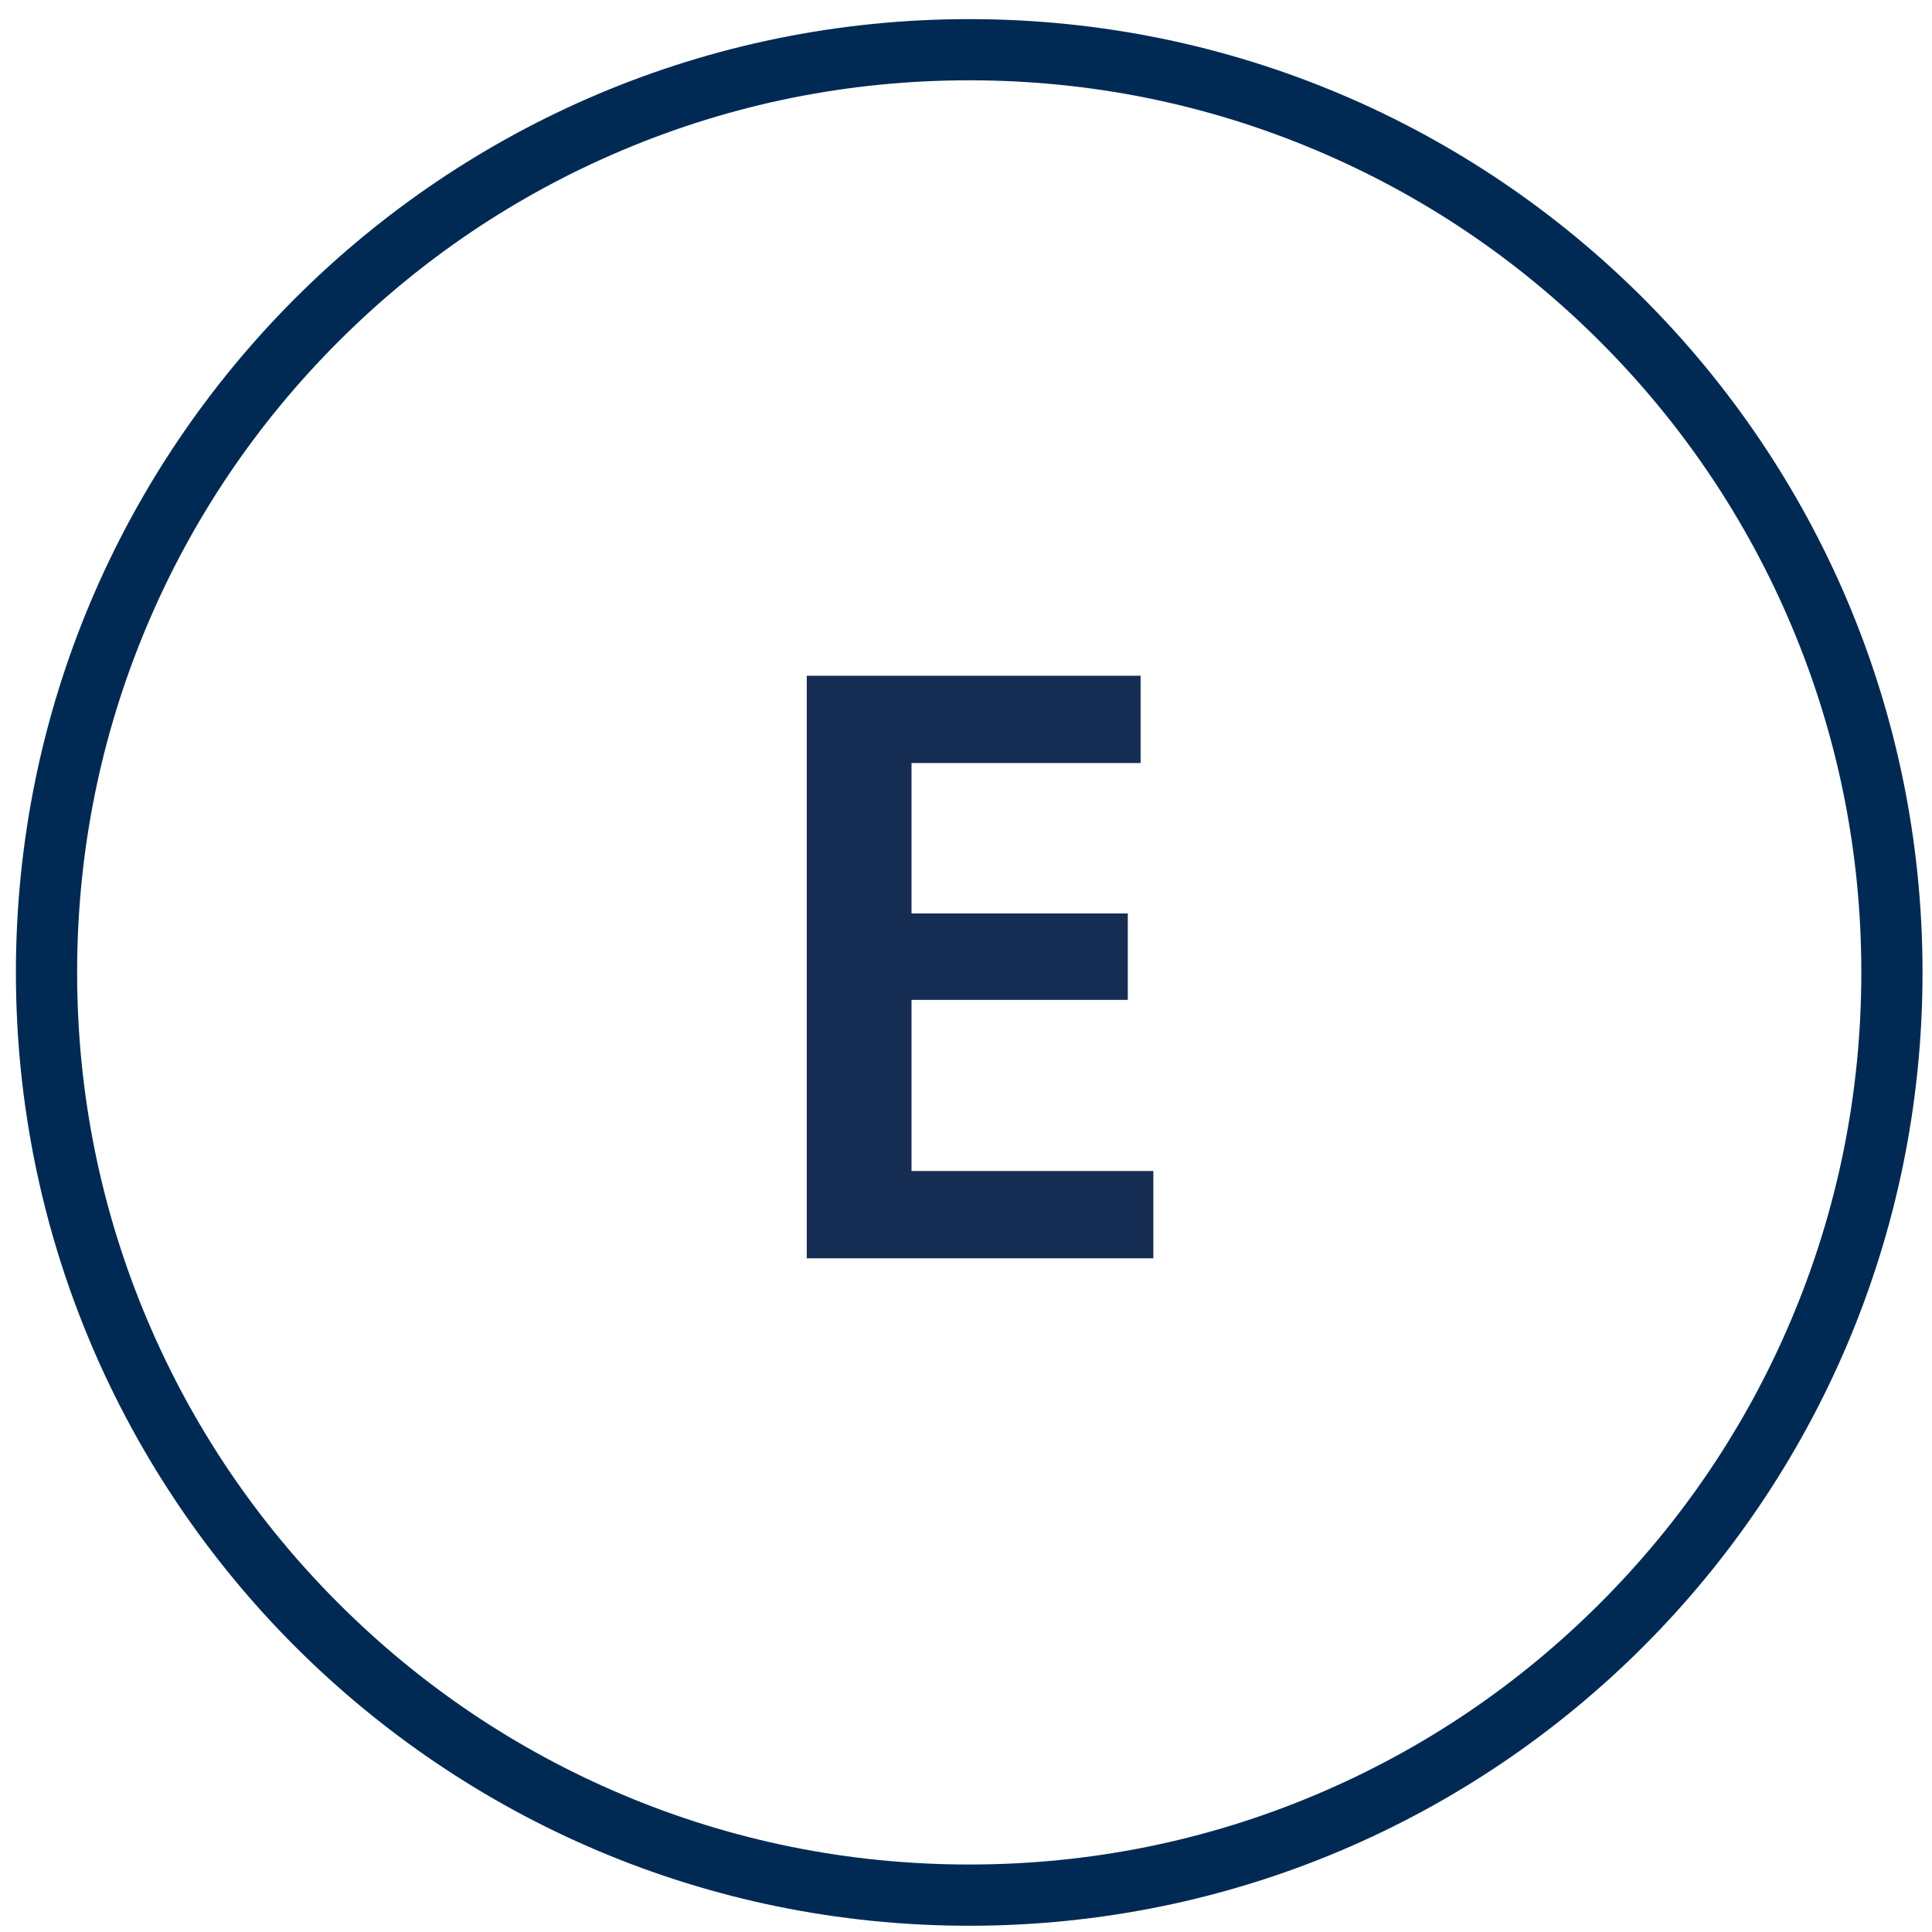
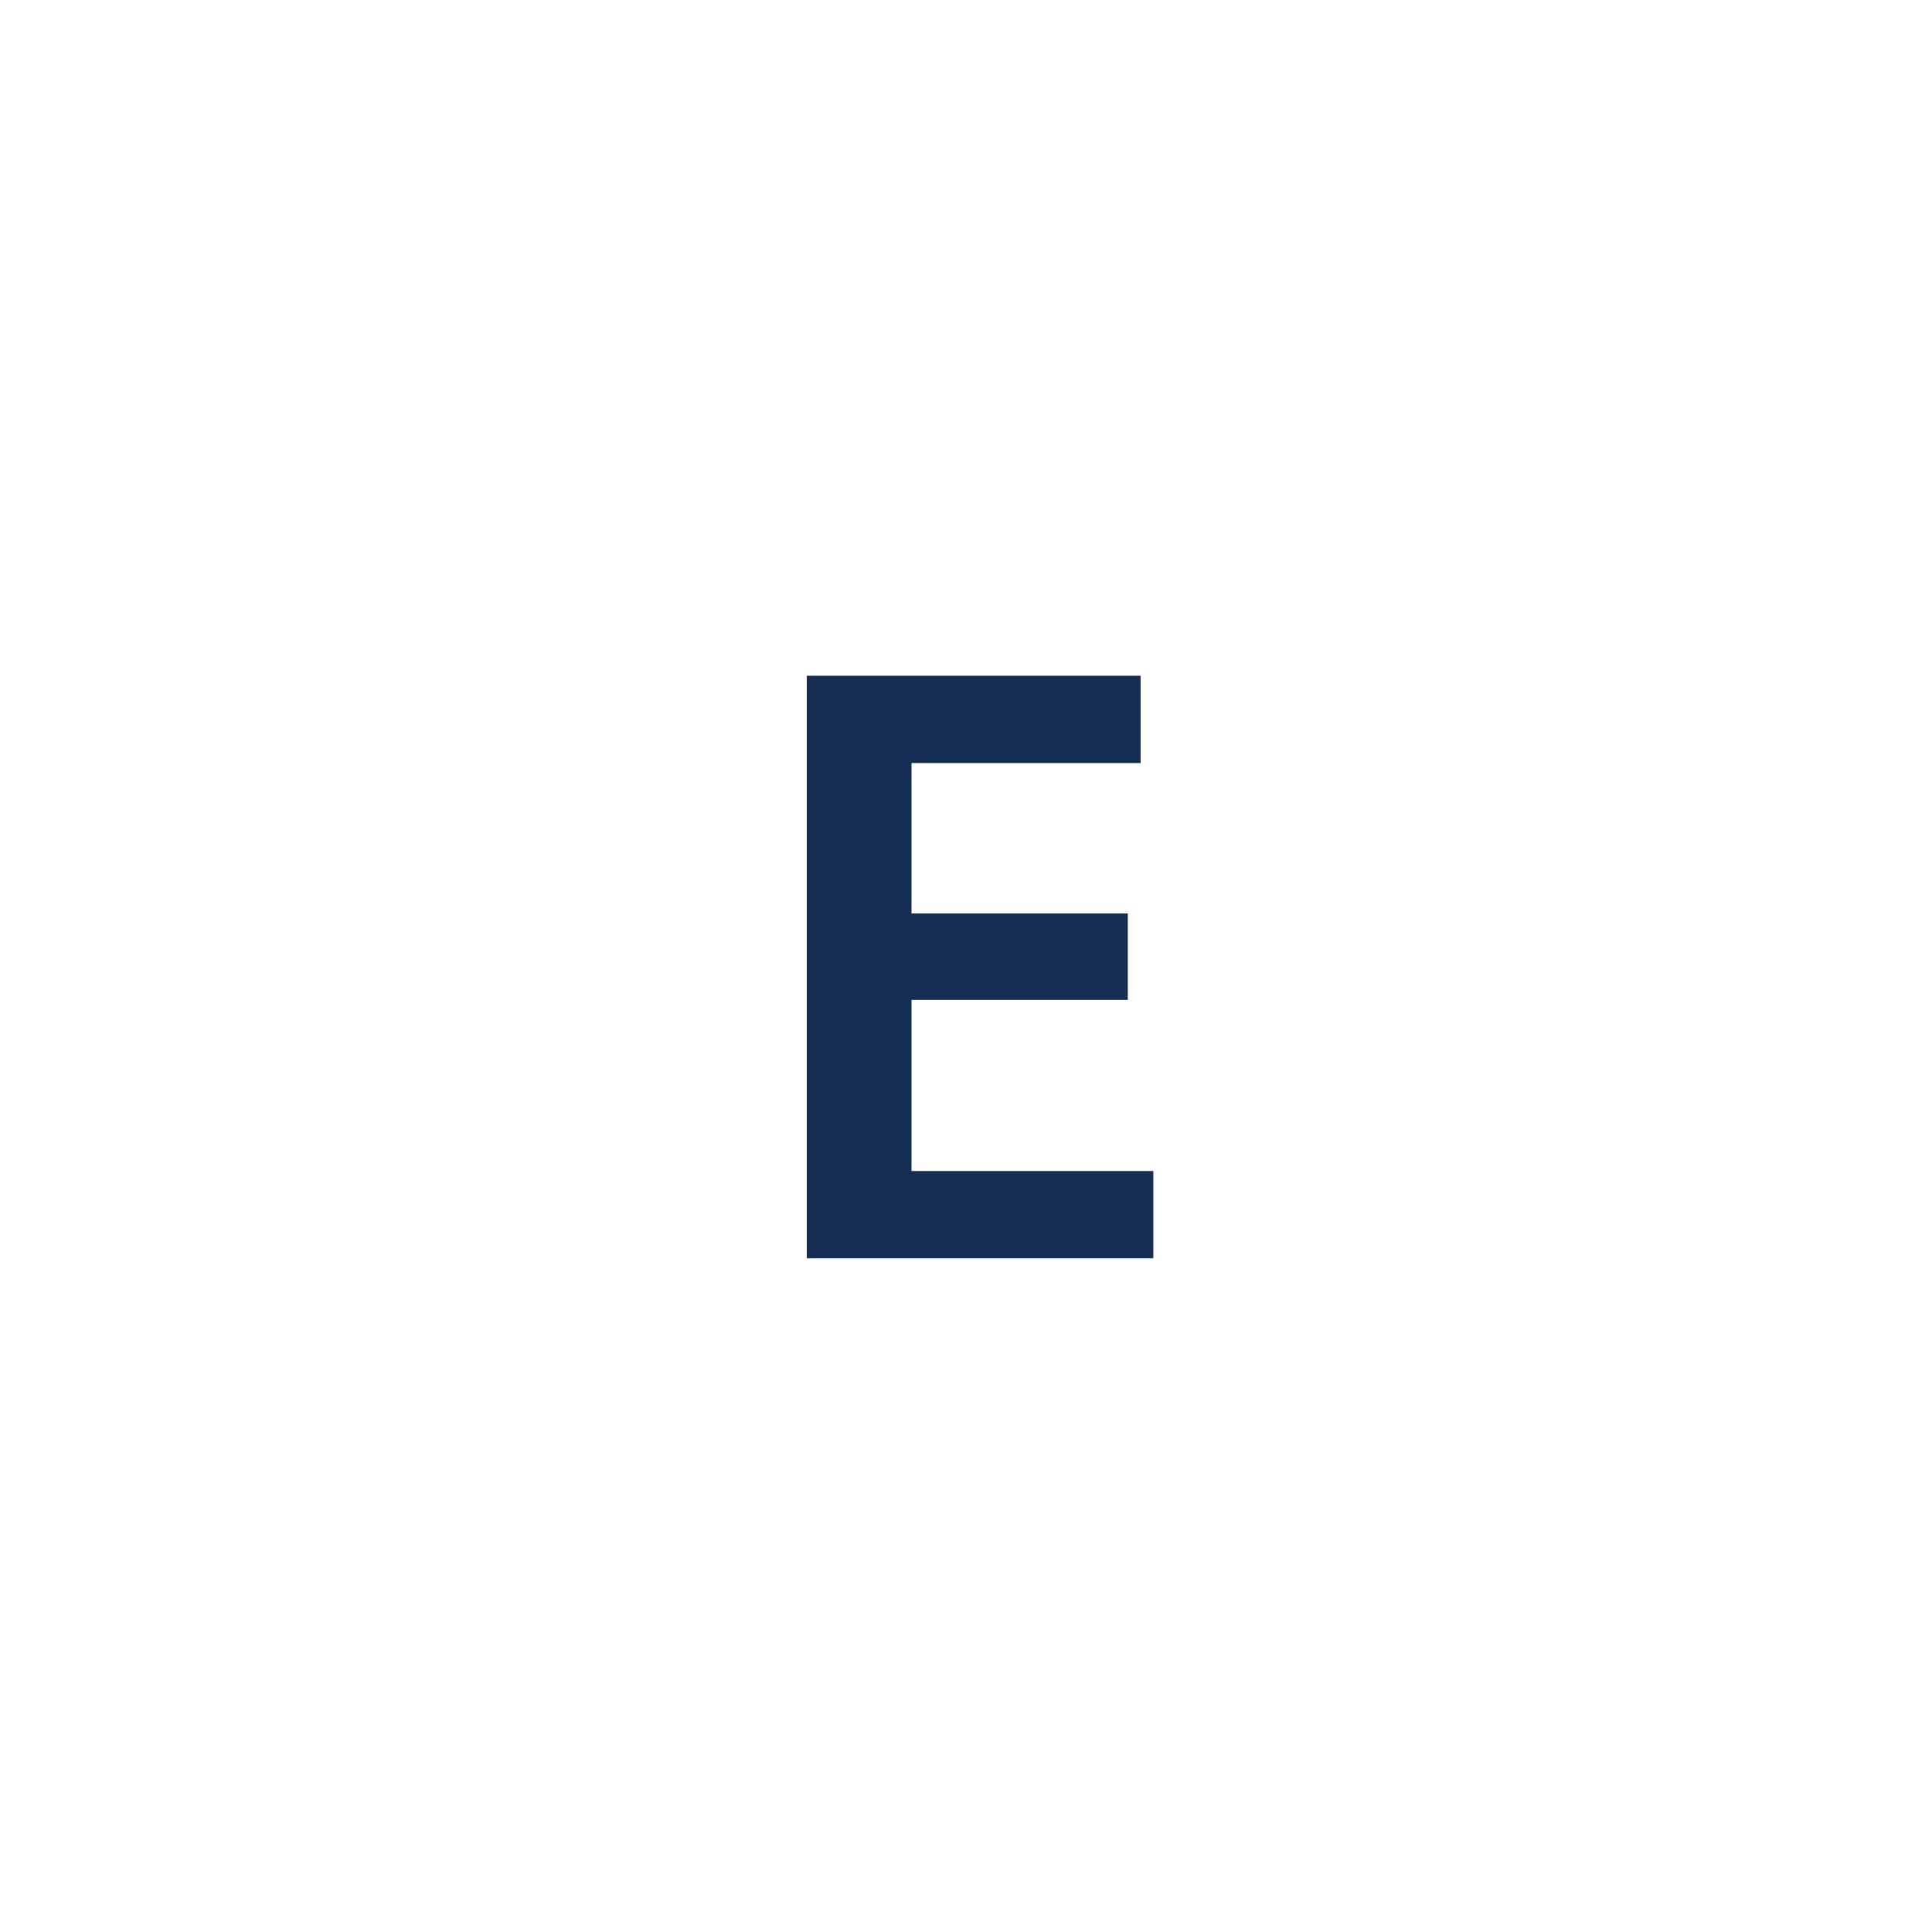
<svg xmlns="http://www.w3.org/2000/svg" id="icons" width="600" height="600" viewBox="0 0 600 600">
  <path d="M350.25,310.52h-67.17v53.15h75.1v27.11h-107.63v-180.92h103.67v27.11h-71.14v46.71h67.17v26.84Z" style="fill: #152d52;" />
-   <path d="M301,24.94c37.41,0,73.69,7.32,107.84,21.76,32.99,13.95,62.62,33.93,88.07,59.38,25.45,25.45,45.43,55.08,59.38,88.07,14.44,34.14,21.76,70.43,21.76,107.84s-7.32,73.69-21.76,107.84c-13.95,32.99-33.93,62.62-59.38,88.07-25.45,25.45-55.08,45.43-88.07,59.38-34.14,14.44-70.43,21.76-107.84,21.76s-73.69-7.32-107.84-21.76c-32.99-13.95-62.62-33.93-88.07-59.38s-45.43-55.08-59.38-88.07c-14.44-34.14-21.76-70.43-21.76-107.84s7.32-73.69,21.76-107.84c13.95-32.99,33.93-62.62,59.38-88.07s55.08-45.43,88.07-59.38c34.15-14.44,70.43-21.76,107.84-21.76M301,5.94C137.49,5.94,4.94,138.49,4.94,302s132.55,296.06,296.06,296.06,296.06-132.55,296.06-296.06S464.51,5.94,301,5.94h0Z" style="fill: #002a54;" />
</svg>